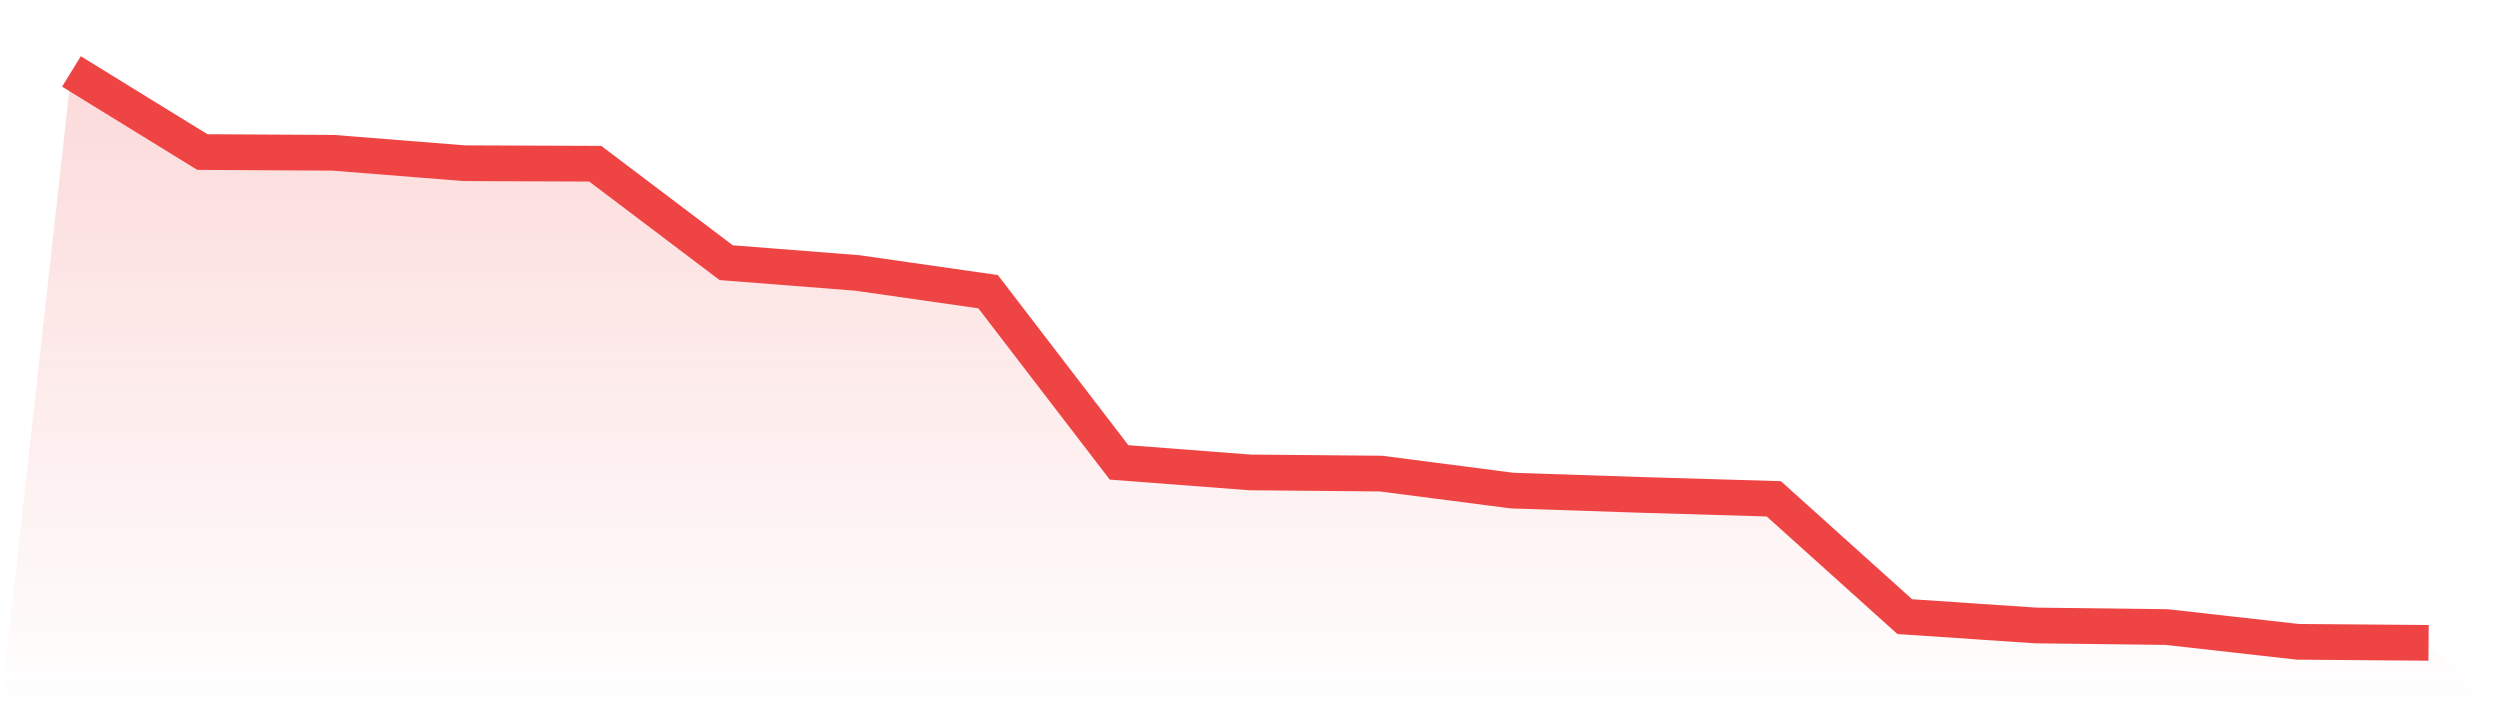
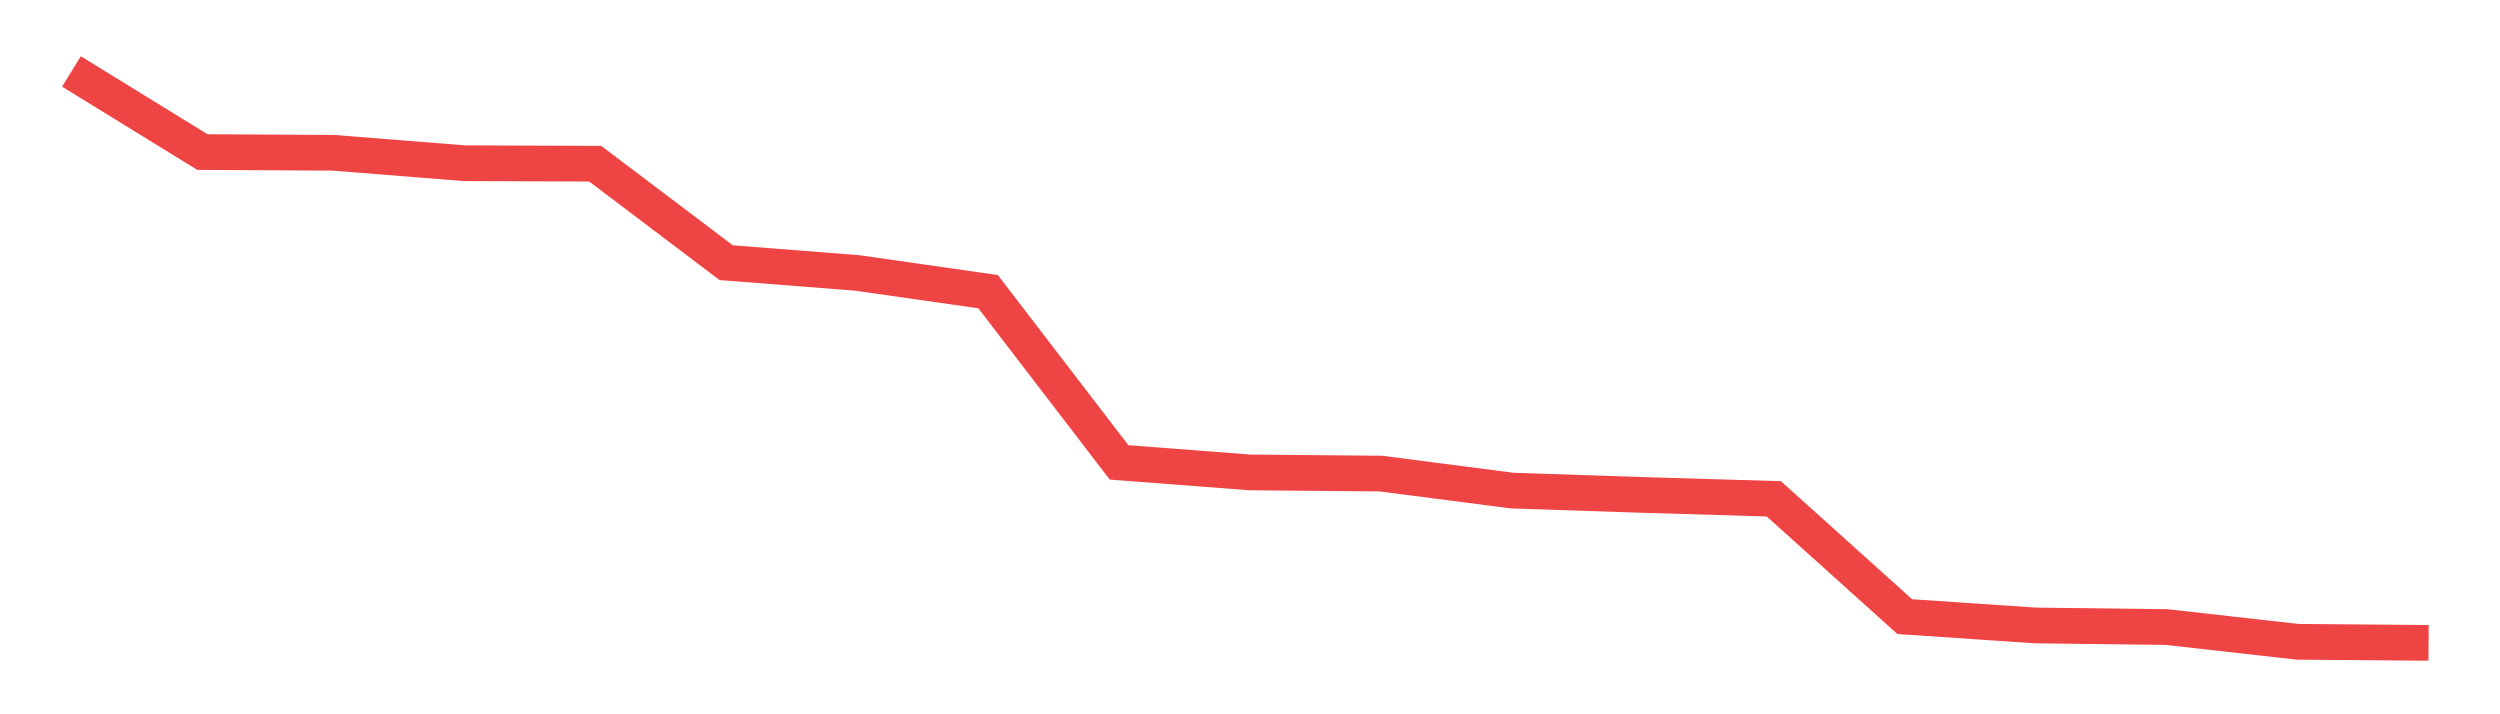
<svg xmlns="http://www.w3.org/2000/svg" viewBox="0 0 140 40">
  <defs>
    <linearGradient id="gradient" x1="0" x2="0" y1="0" y2="1">
      <stop offset="0%" stop-color="#ef4444" stop-opacity="0.2" />
      <stop offset="100%" stop-color="#ef4444" stop-opacity="0" />
    </linearGradient>
  </defs>
-   <path d="M4,4 L4,4 L11.333,8.515 L18.667,8.556 L26,9.14 L33.333,9.168 L40.667,14.71 L48,15.284 L55.333,16.334 L62.667,25.894 L70,26.455 L77.333,26.521 L84.667,27.472 L92,27.717 L99.333,27.934 L106.667,34.532 L114,35.026 L121.333,35.115 L128.667,35.941 L136,36 L140,40 L0,40 z" fill="url(#gradient)" />
  <path d="M4,4 L4,4 L11.333,8.515 L18.667,8.556 L26,9.14 L33.333,9.168 L40.667,14.71 L48,15.284 L55.333,16.334 L62.667,25.894 L70,26.455 L77.333,26.521 L84.667,27.472 L92,27.717 L99.333,27.934 L106.667,34.532 L114,35.026 L121.333,35.115 L128.667,35.941 L136,36" fill="none" stroke="#ef4444" stroke-width="2" />
</svg>